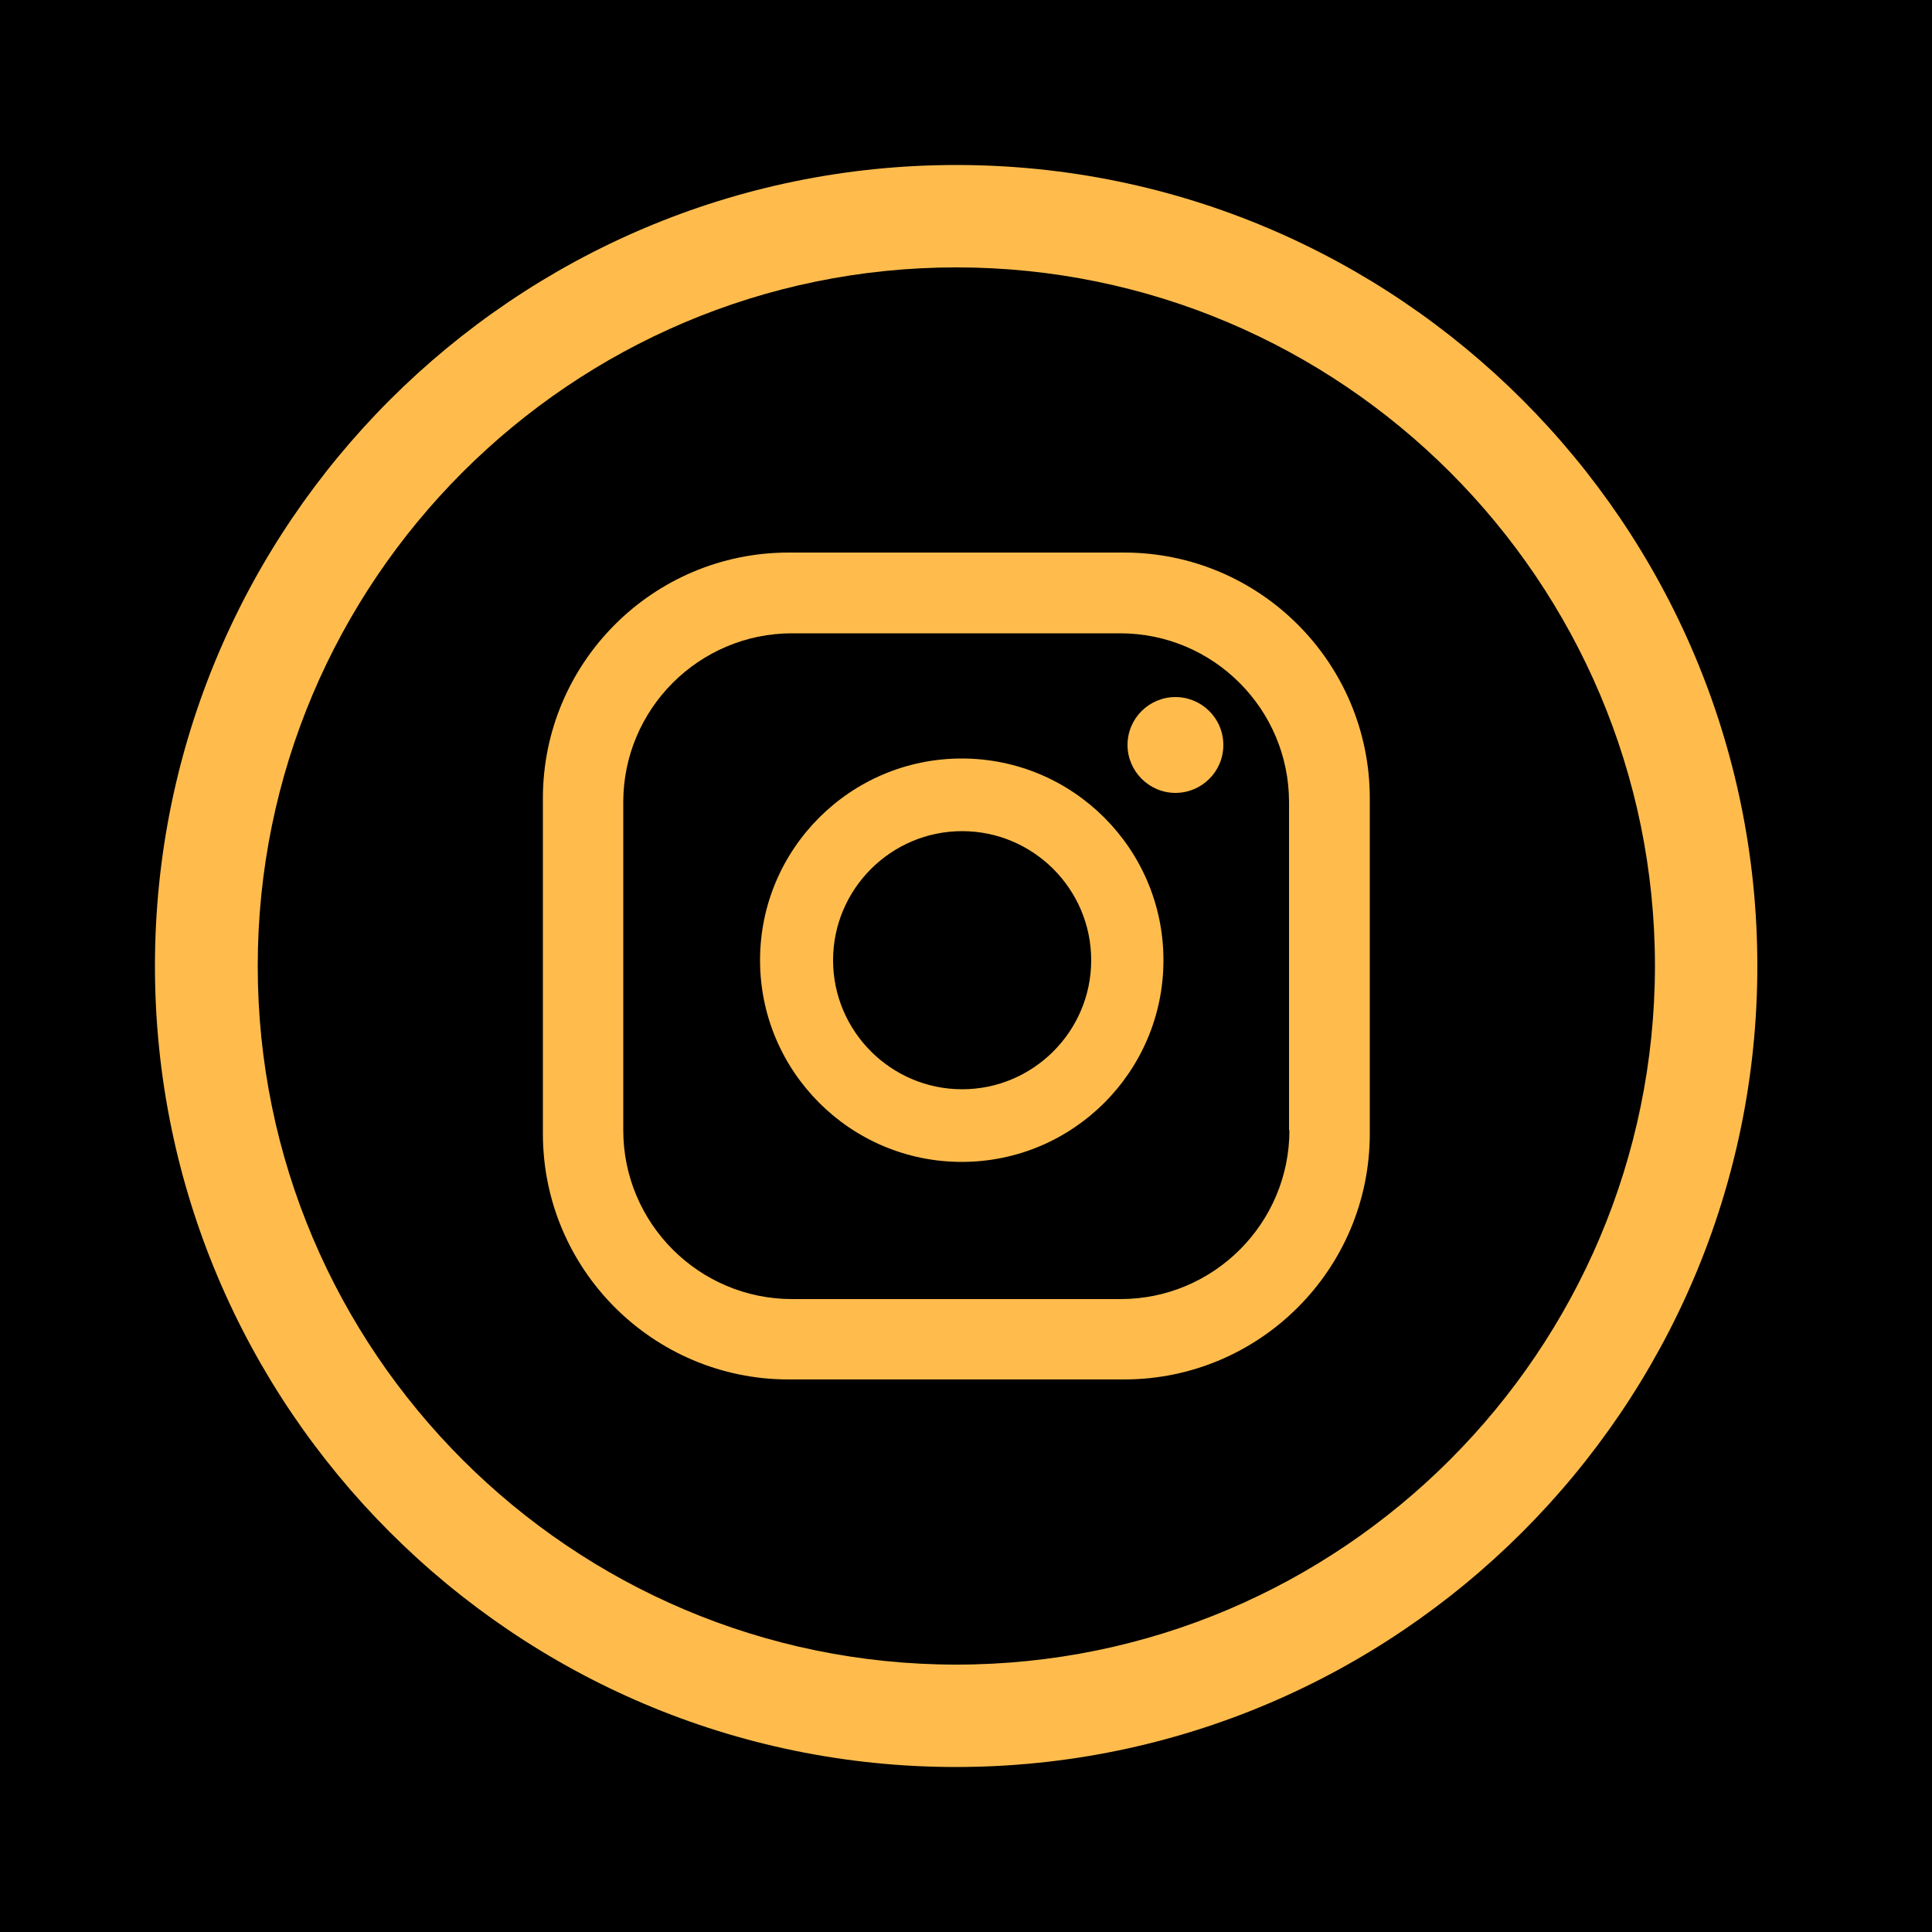
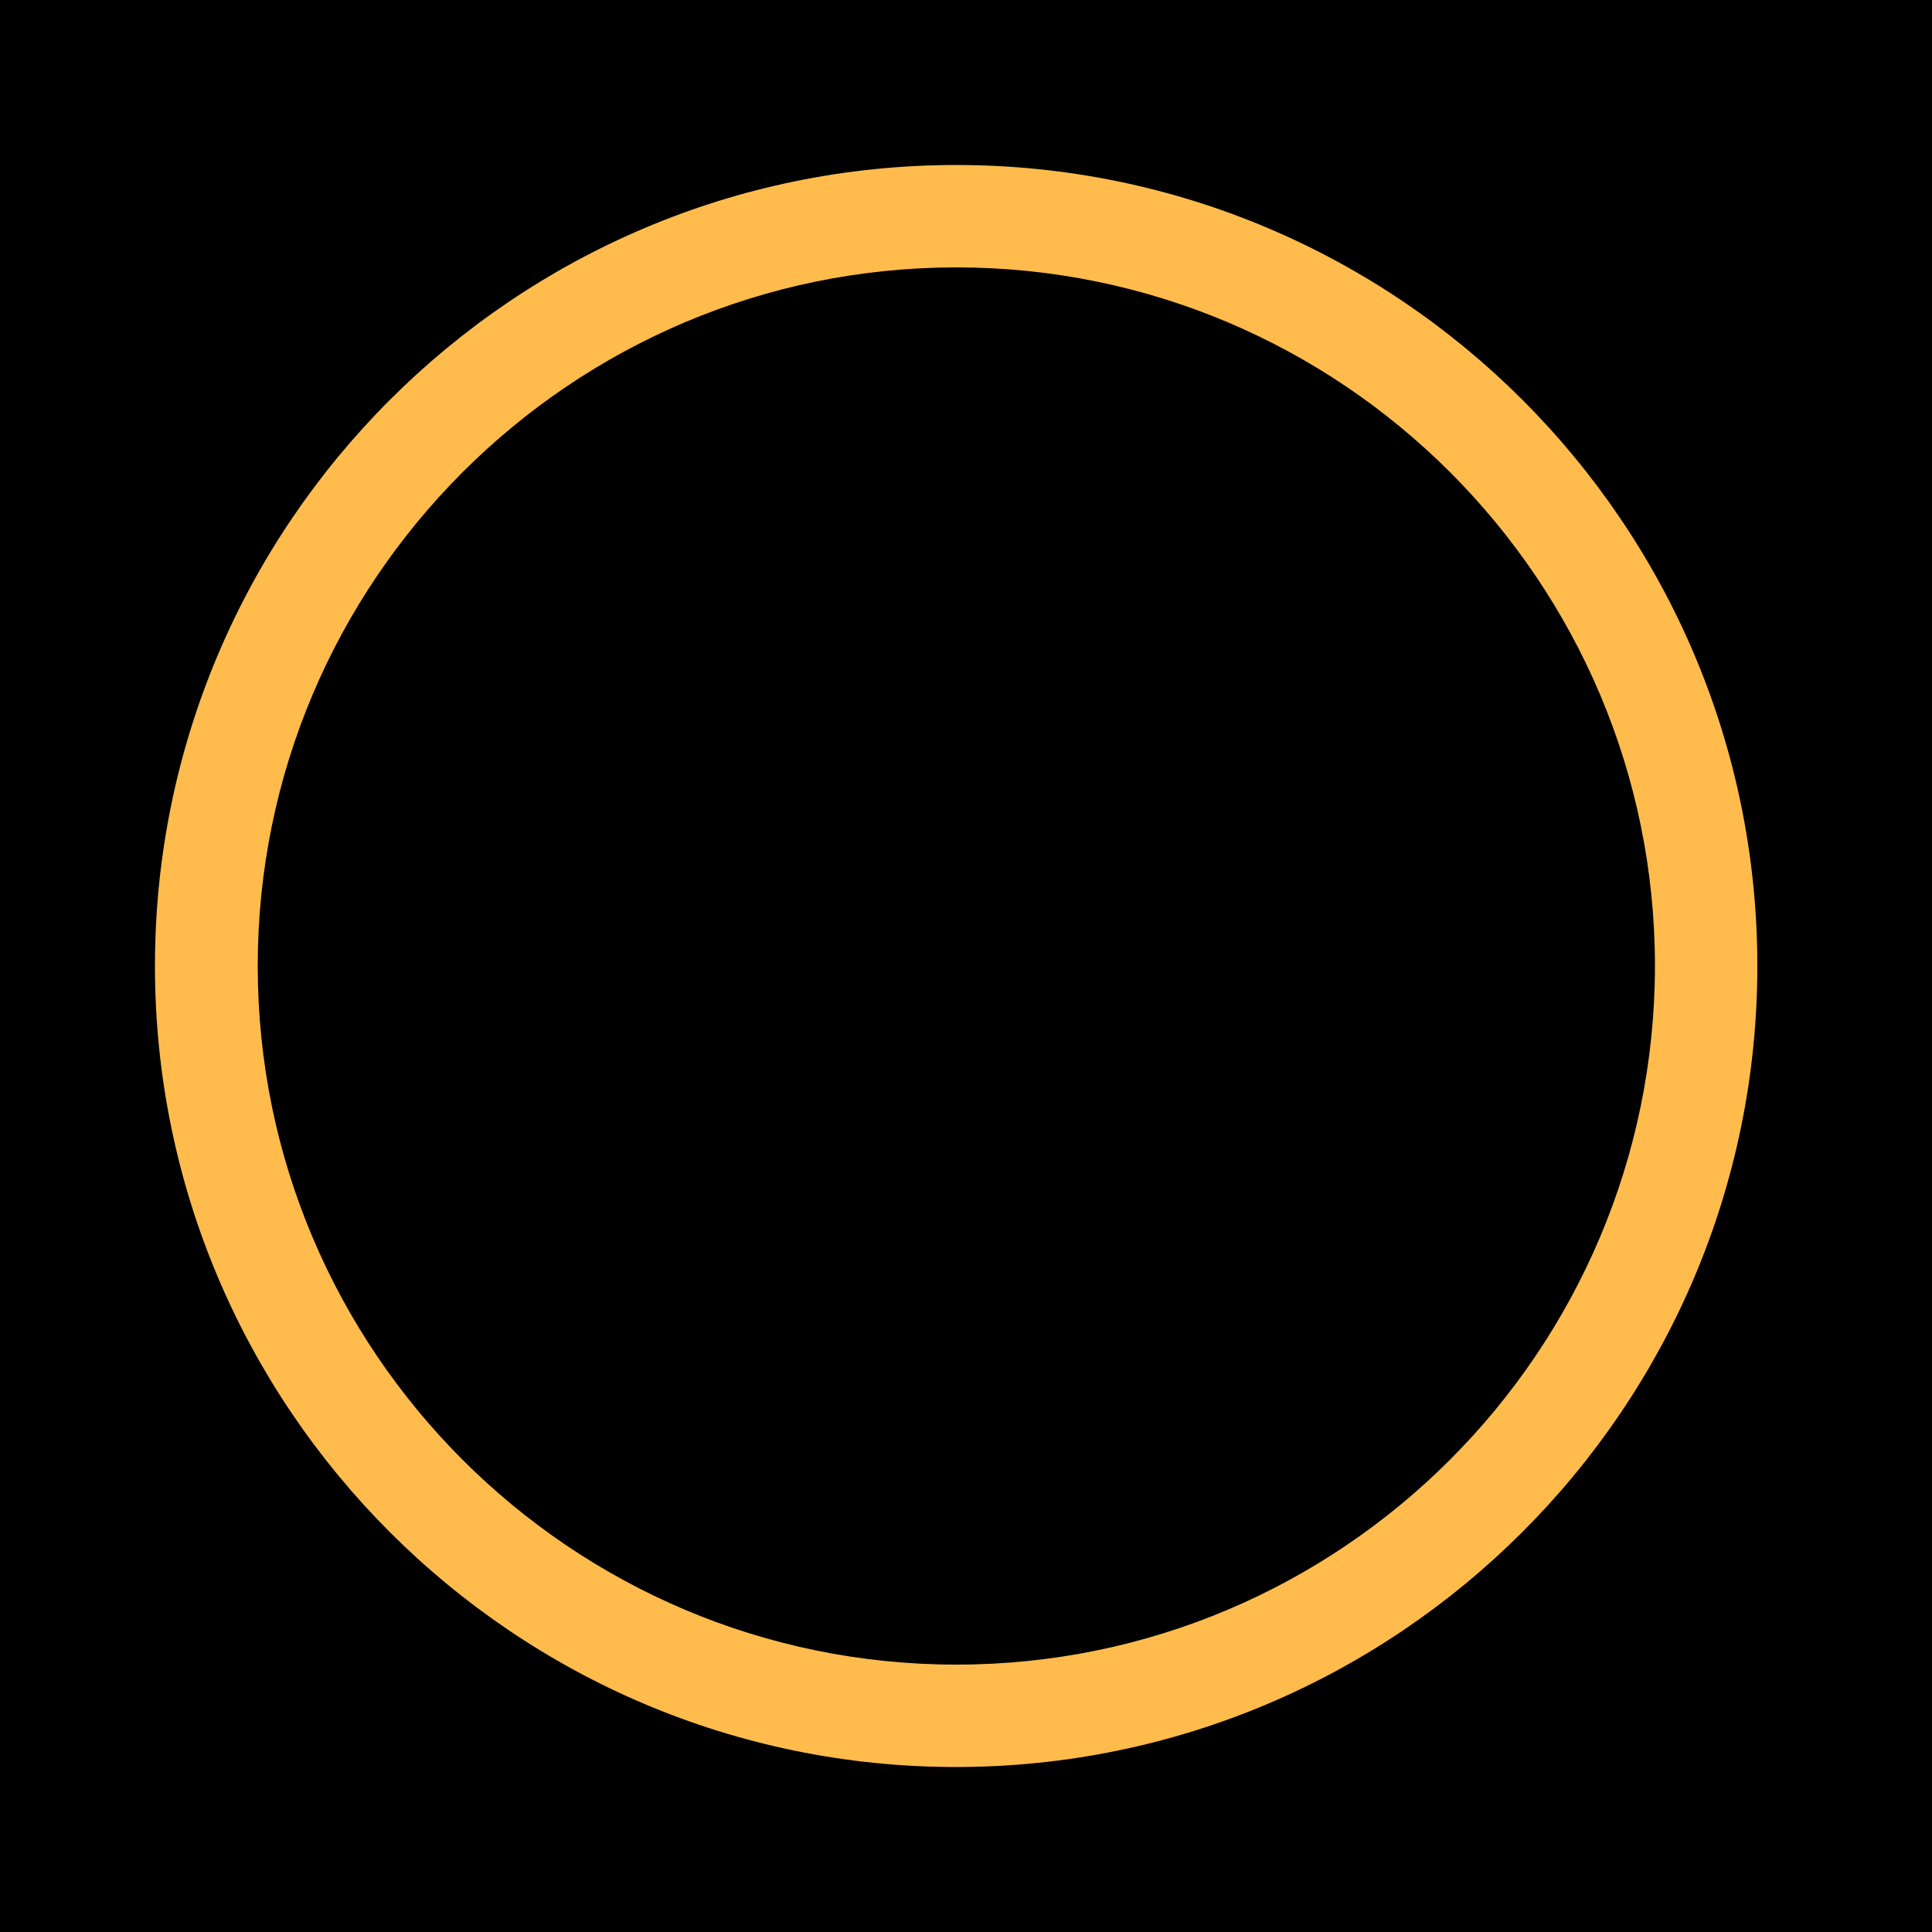
<svg xmlns="http://www.w3.org/2000/svg" version="1.1" id="Capa_1" x="0px" y="0px" viewBox="0 0 50 50" style="enable-background:new 0 0 50 50;" xml:space="preserve">
  <style type="text/css">
	.st0{fill:#FFBC4D;}
</style>
  <rect x="0" y="0" width="50" height="50" />
  <g>
    <g>
      <g>
-         <path class="st0" d="M31.66,19.28c0,0.69-0.56,1.24-1.24,1.24s-1.24-0.56-1.24-1.24c0-0.69,0.56-1.24,1.24-1.24     S31.66,18.59,31.66,19.28z M30.11,24.85c0,2.88-2.34,5.22-5.22,5.22c-2.88,0-5.22-2.34-5.22-5.22c0-2.88,2.34-5.22,5.22-5.22     C27.77,19.63,30.11,21.97,30.11,24.85z M28.24,24.85c0-1.84-1.5-3.34-3.34-3.34c-1.84,0-3.34,1.5-3.34,3.34     c0,1.84,1.5,3.34,3.34,3.34C26.74,28.19,28.24,26.69,28.24,24.85z M35.45,20.66c0-3.51-2.85-6.36-6.36-6.36h-8.68     c-3.51,0-6.36,2.85-6.36,6.36v8.68c0,3.51,2.85,6.36,6.36,6.36h8.68c3.51,0,6.36-2.85,6.36-6.36V20.66z M33.37,29.25     c0,2.41-1.96,4.37-4.37,4.37H20.5c-2.41,0-4.37-1.96-4.37-4.37v-8.49c0-2.41,1.96-4.37,4.37-4.37h8.49     c2.41,0,4.37,1.96,4.37,4.37V29.25z" />
-       </g>
+         </g>
      <path class="st0" d="M24.75,4.27C13.31,4.27,4.01,13.57,4.01,25c0,11.43,9.3,20.73,20.73,20.73S45.48,36.43,45.48,25    C45.48,13.57,36.18,4.27,24.75,4.27z M24.75,43.08c-9.97,0-18.08-8.11-18.08-18.08c0-9.97,8.11-18.08,18.08-18.08    c9.97,0,18.08,8.11,18.08,18.08C42.82,34.97,34.72,43.08,24.75,43.08z" />
    </g>
  </g>
</svg>